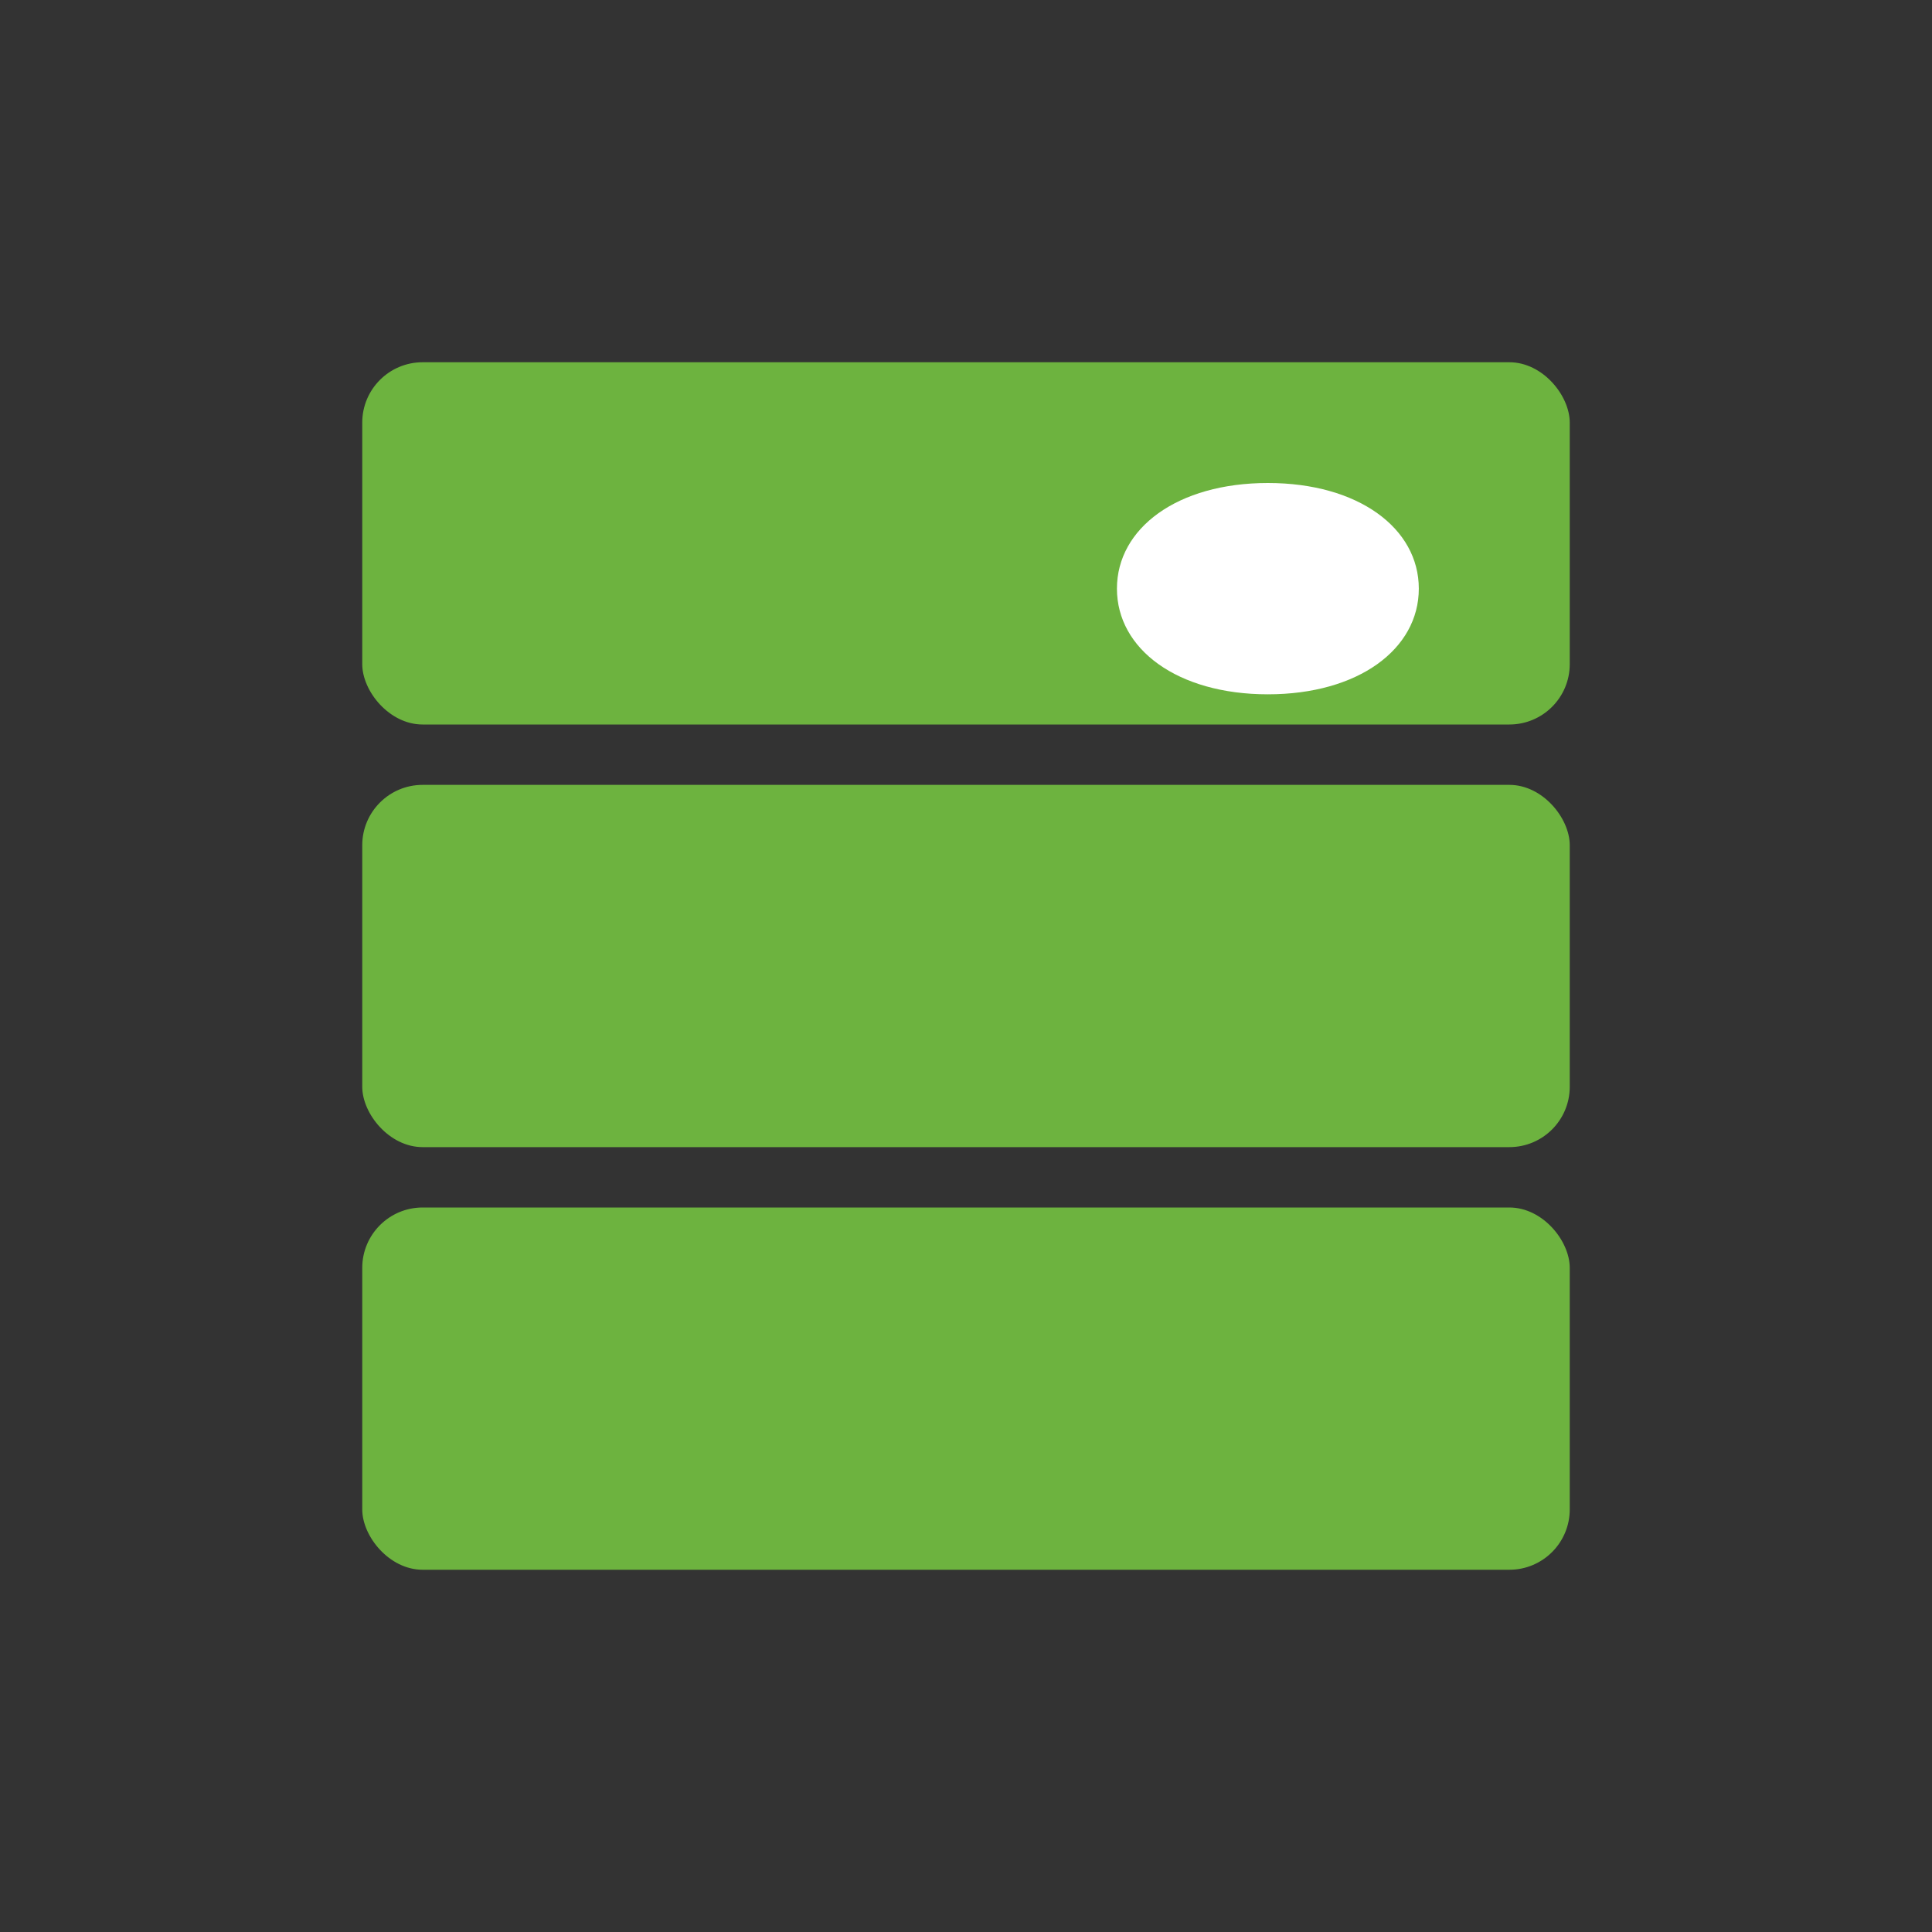
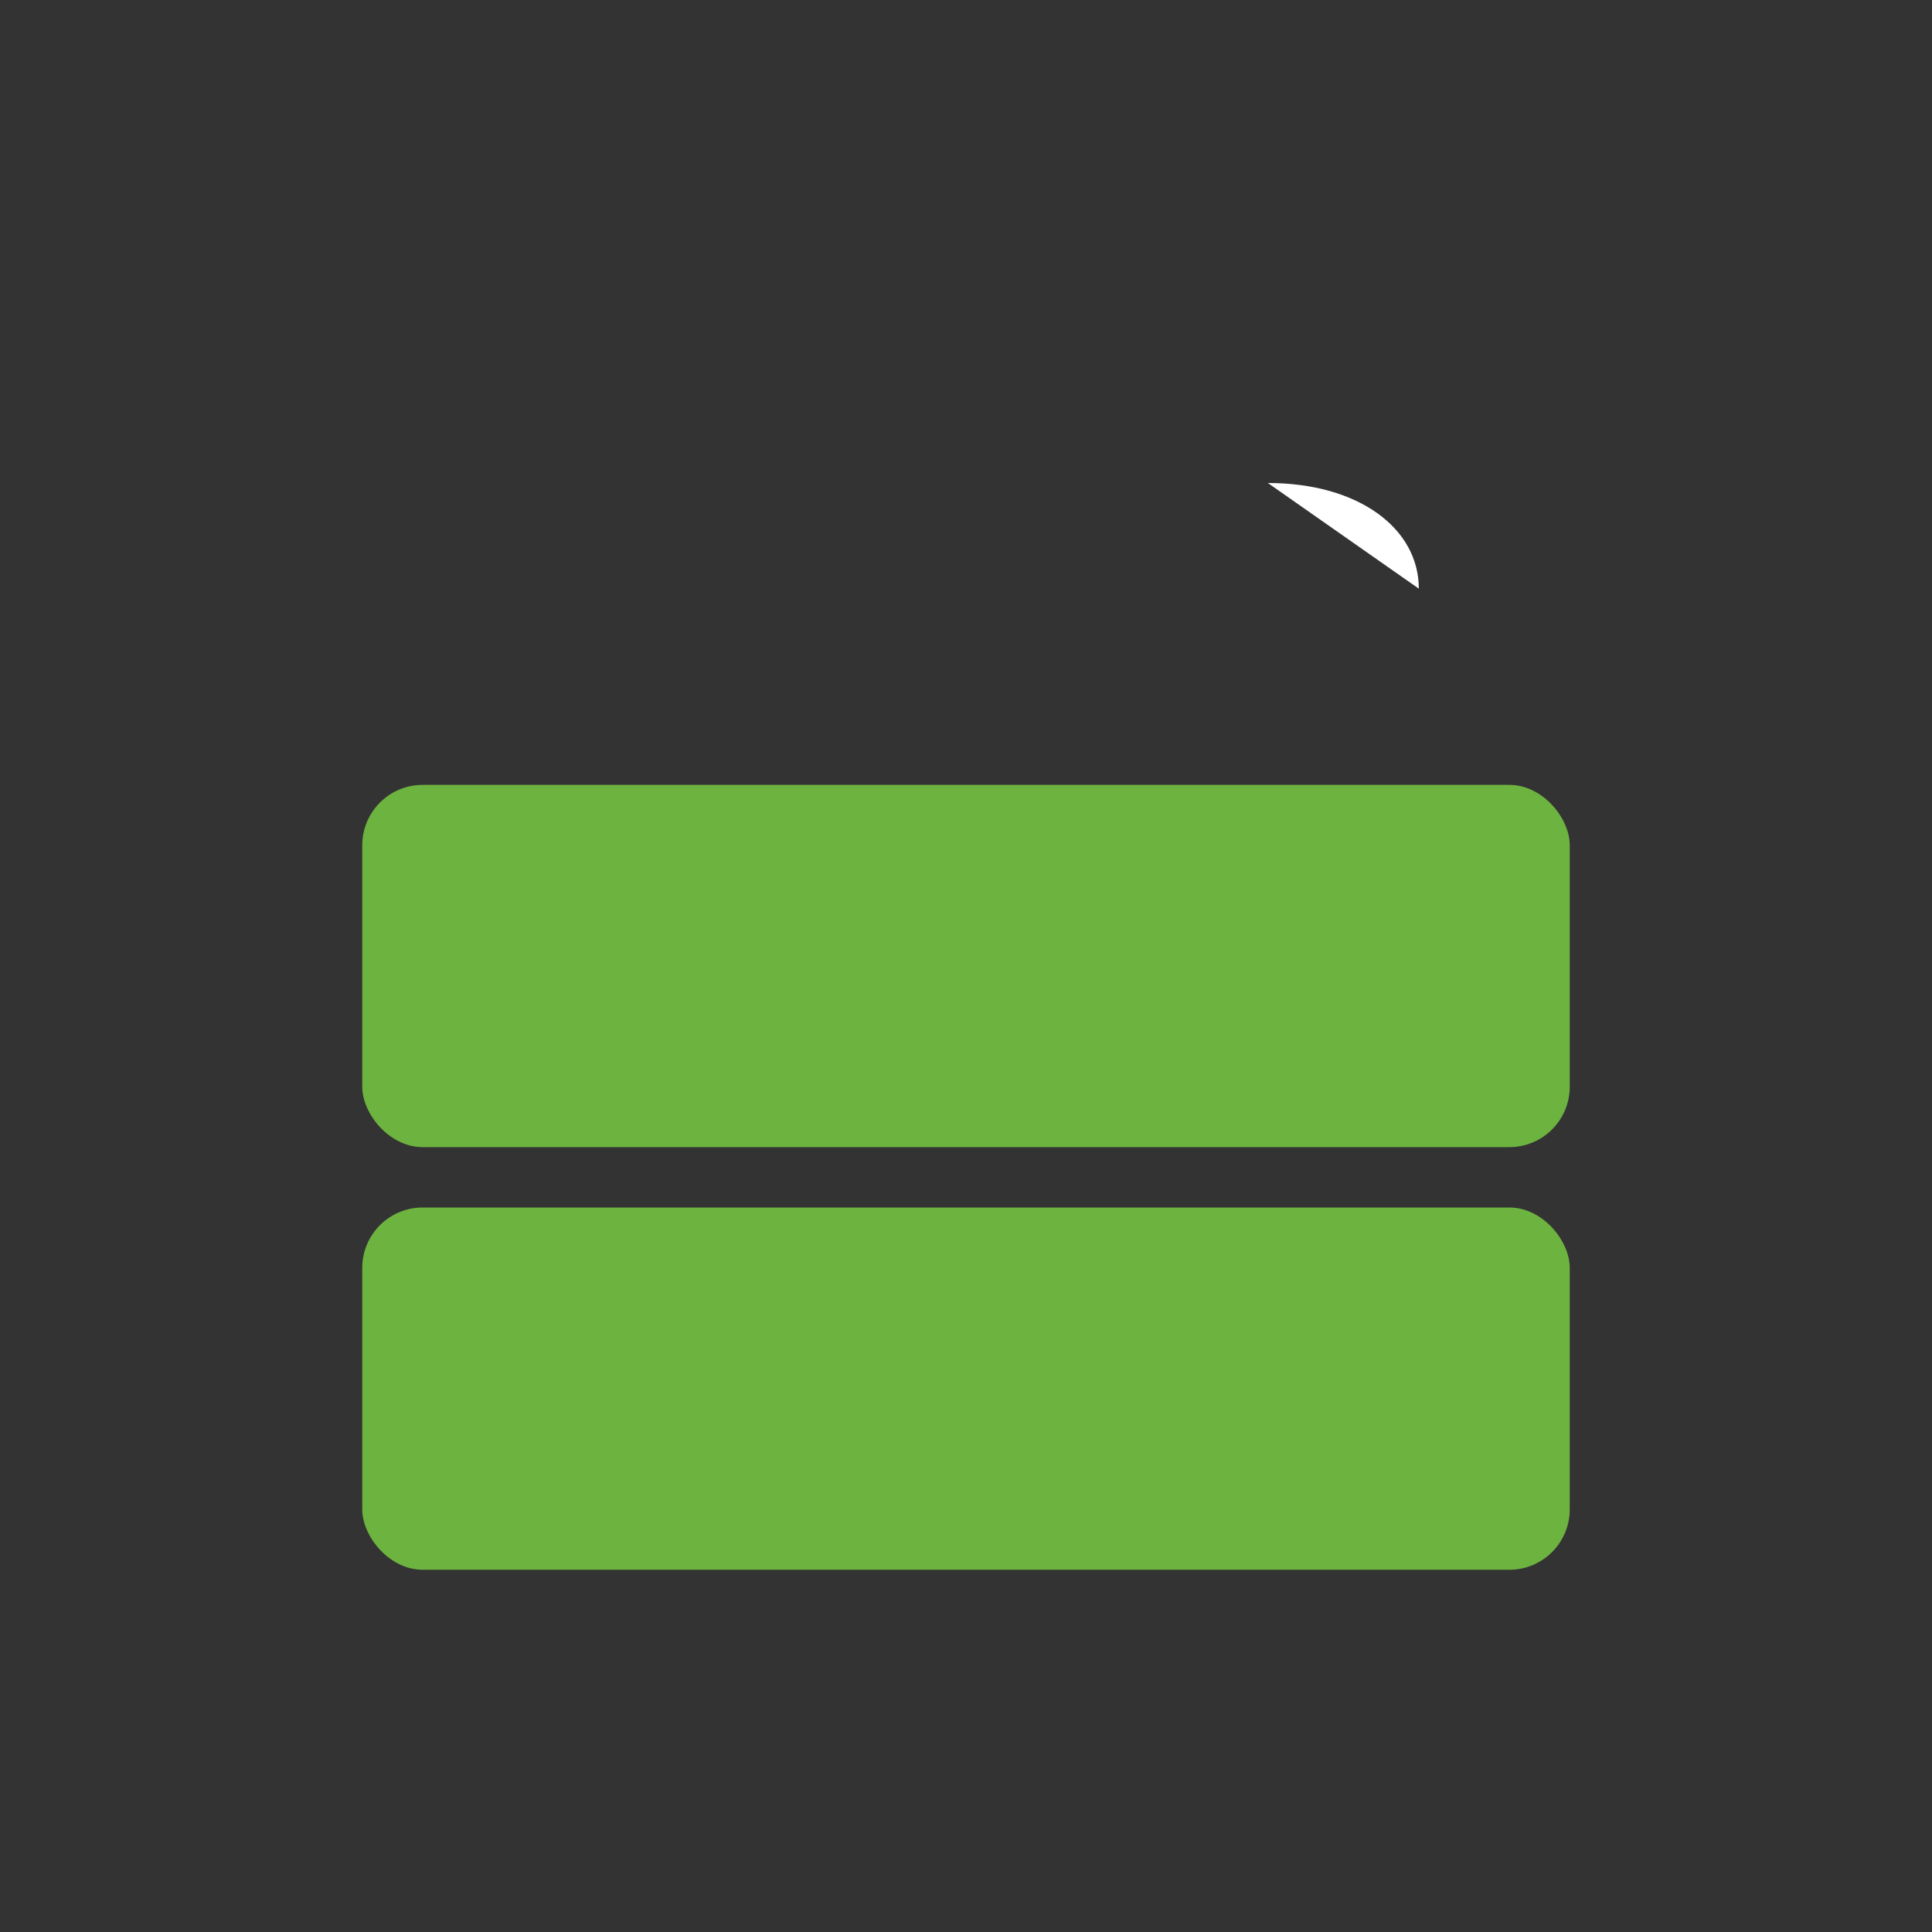
<svg xmlns="http://www.w3.org/2000/svg" viewBox="0 0 128 128">
  <rect x="0" y="0" width="128" height="128" fill="#333333" stroke="none" />
-   <rect x="24" y="24" width="80" height="24" rx="4" fill="#6DB33F" />
  <rect x="24" y="52" width="80" height="24" rx="4" fill="#6DB33F" />
  <rect x="24" y="80" width="80" height="24" rx="4" fill="#6DB33F" />
-   <path fill="#fff" d="M84 32c6 0 10 3 10 7s-4 7-10 7-10-3-10-7 4-7 10-7z" />
+   <path fill="#fff" d="M84 32c6 0 10 3 10 7z" />
</svg>